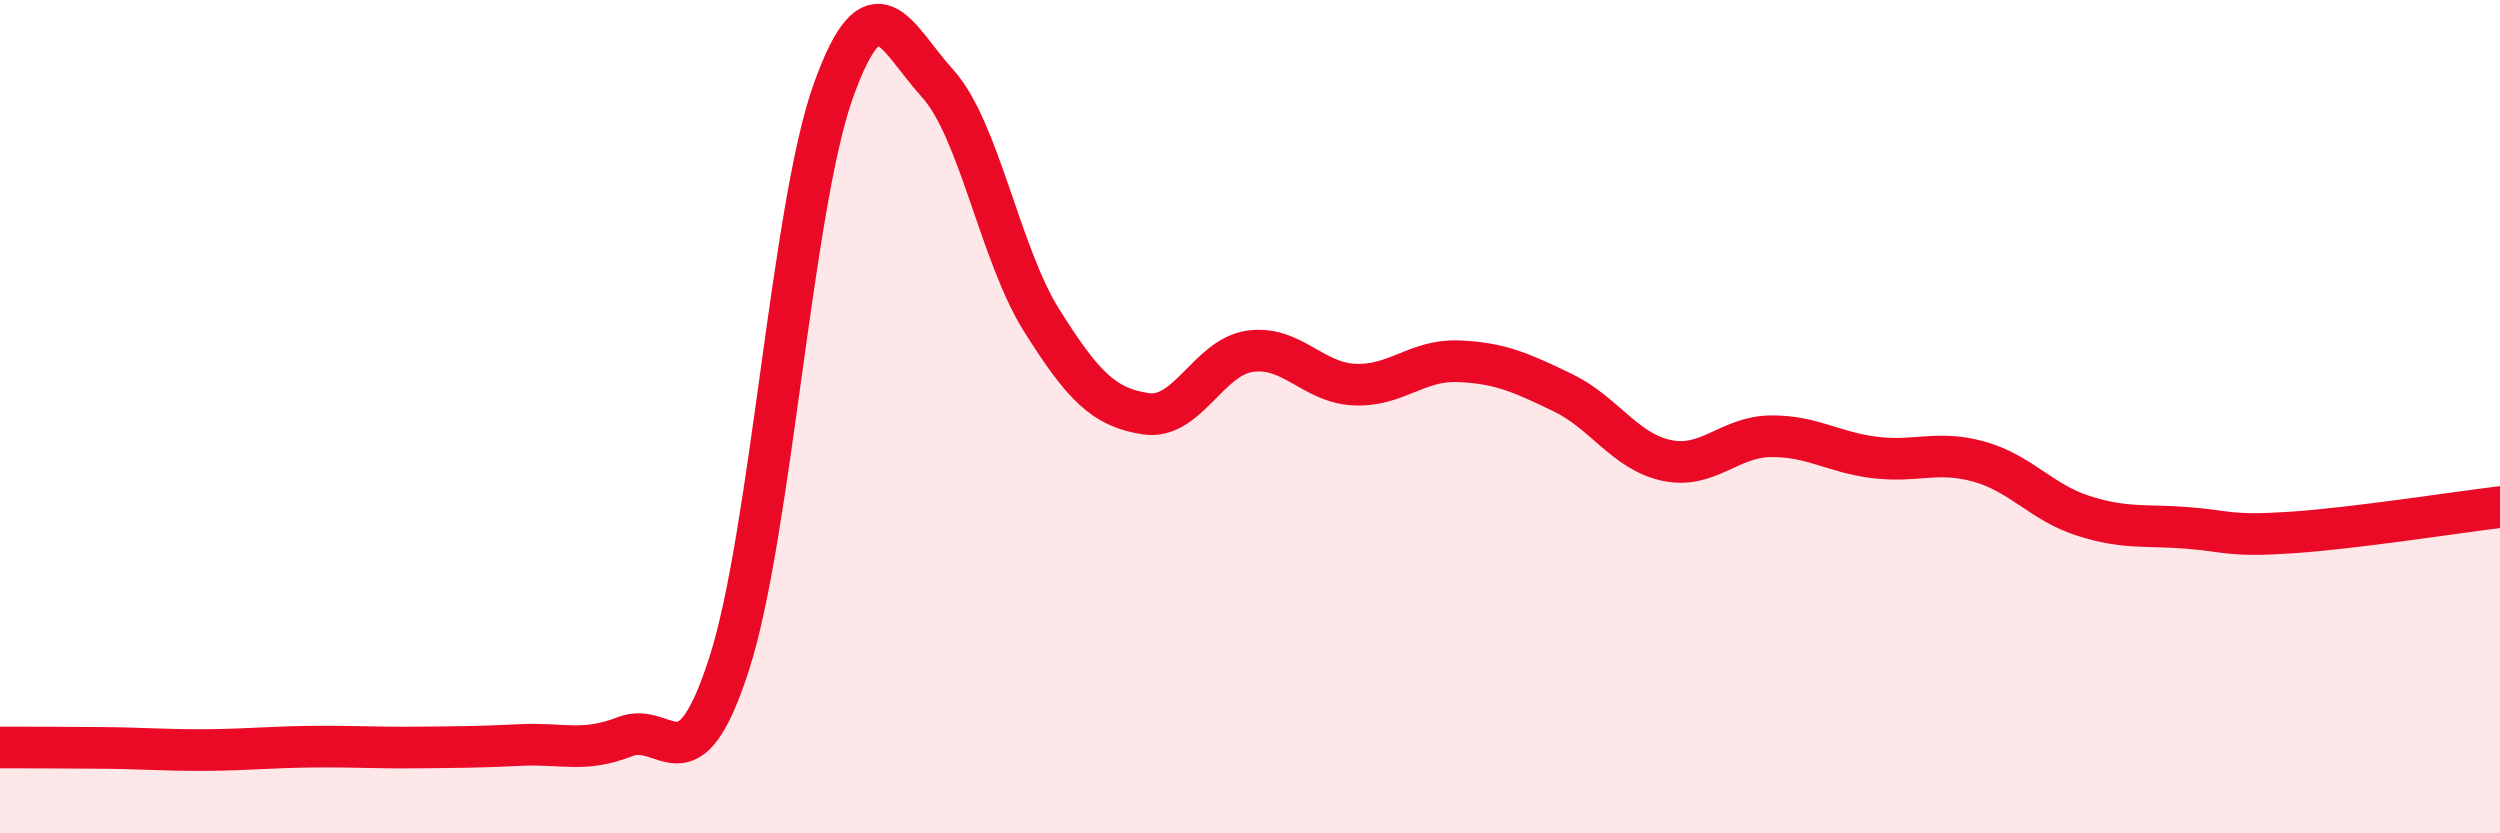
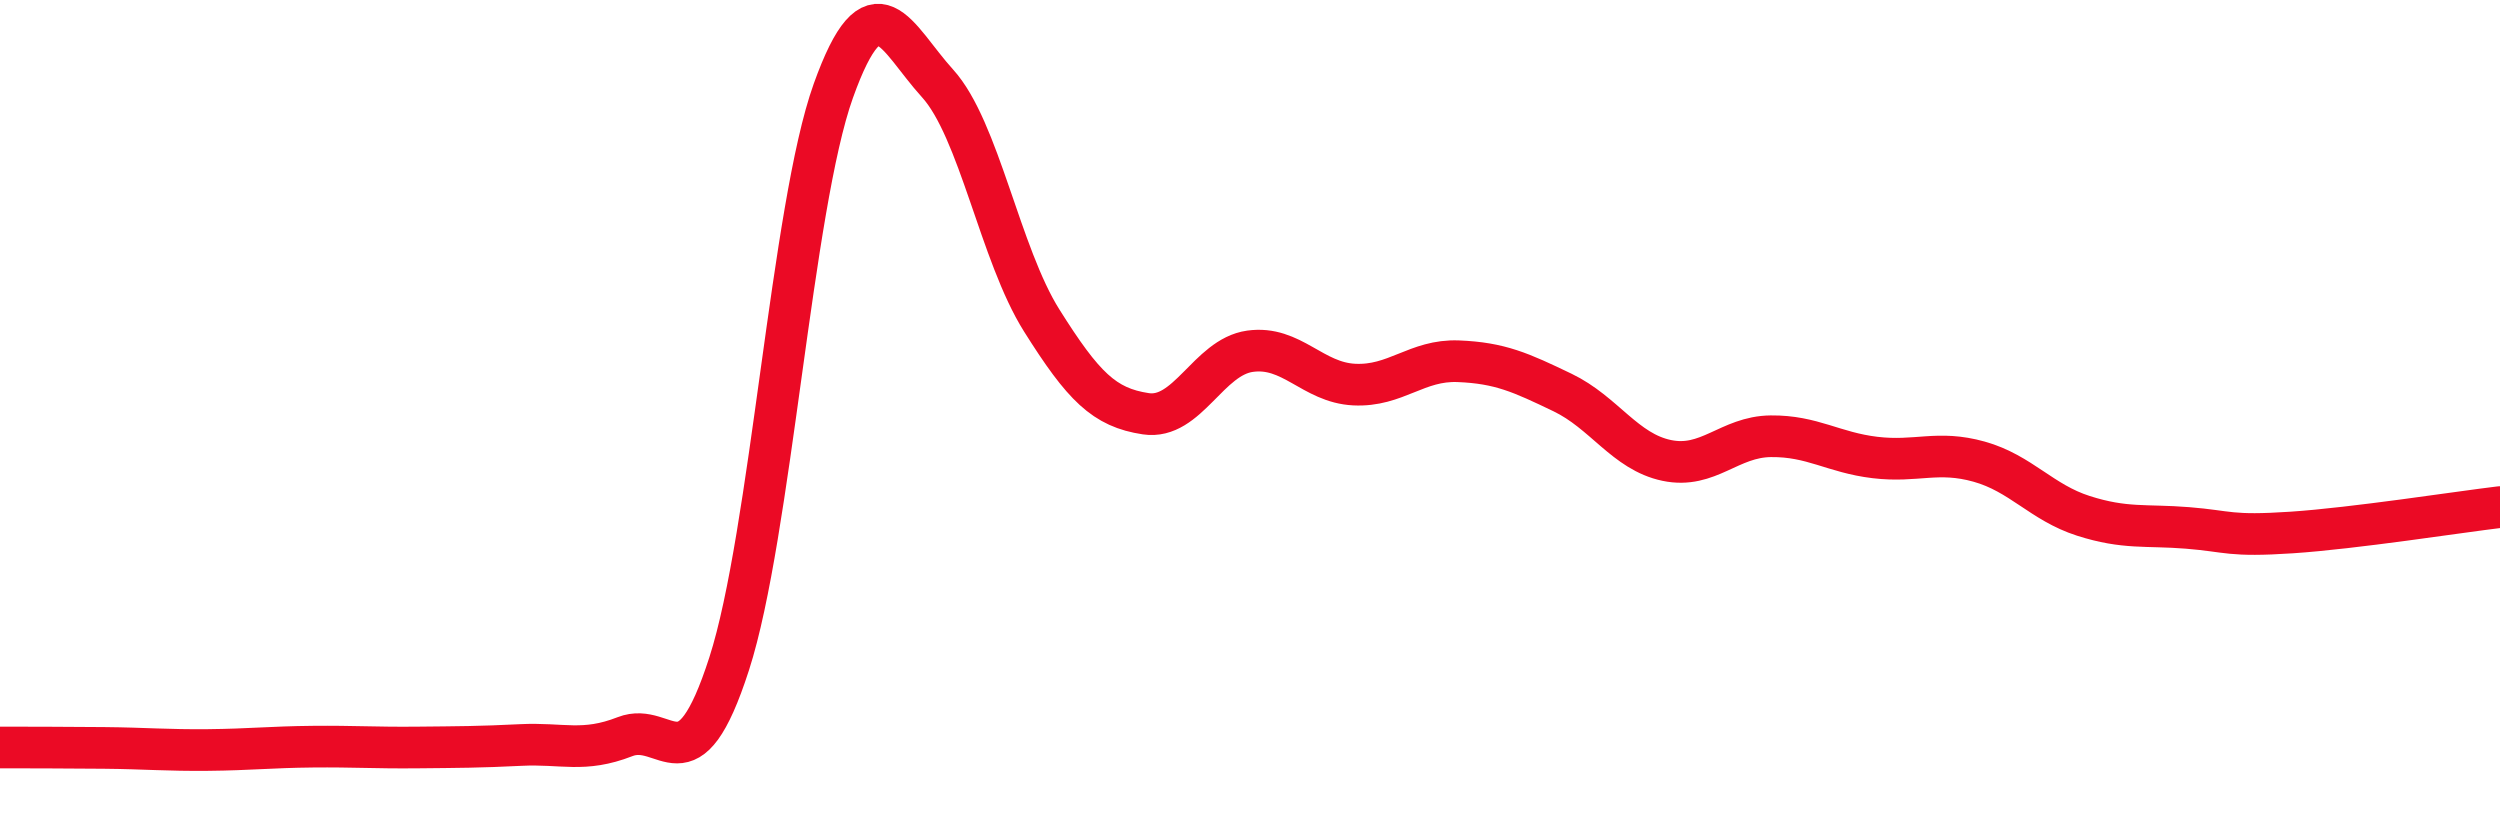
<svg xmlns="http://www.w3.org/2000/svg" width="60" height="20" viewBox="0 0 60 20">
-   <path d="M 0,17.94 C 0.5,17.94 1.5,17.94 2.5,17.95 C 3.5,17.96 4,18.01 5,18 C 6,17.99 6.5,17.93 7.5,17.92 C 8.5,17.91 9,17.95 10,17.94 C 11,17.93 11.5,17.93 12.5,17.88 C 13.5,17.83 14,18.07 15,17.68 C 16,17.29 16.5,19.03 17.5,15.93 C 18.5,12.83 19,4.97 20,2.18 C 21,-0.61 21.5,0.9 22.5,2 C 23.5,3.1 24,6.1 25,7.69 C 26,9.28 26.5,9.78 27.5,9.93 C 28.5,10.08 29,8.57 30,8.43 C 31,8.29 31.5,9.18 32.5,9.23 C 33.5,9.28 34,8.63 35,8.67 C 36,8.71 36.5,8.94 37.5,9.42 C 38.5,9.9 39,10.84 40,11.05 C 41,11.26 41.5,10.48 42.5,10.47 C 43.5,10.46 44,10.86 45,10.98 C 46,11.1 46.5,10.8 47.5,11.08 C 48.5,11.36 49,12.06 50,12.38 C 51,12.7 51.5,12.59 52.5,12.67 C 53.5,12.75 53.5,12.88 55,12.78 C 56.5,12.68 59,12.29 60,12.17L60 20L0 20Z" fill="#EB0A25" opacity="0.1" stroke-linecap="round" stroke-linejoin="round" />
  <path d="M 0,17.94 C 0.5,17.94 1.5,17.94 2.5,17.95 C 3.5,17.96 4,18.01 5,18 C 6,17.99 6.5,17.93 7.5,17.92 C 8.5,17.91 9,17.95 10,17.94 C 11,17.93 11.5,17.93 12.5,17.88 C 13.5,17.83 14,18.07 15,17.68 C 16,17.29 16.5,19.03 17.5,15.93 C 18.5,12.83 19,4.97 20,2.18 C 21,-0.61 21.5,0.9 22.5,2 C 23.5,3.1 24,6.1 25,7.69 C 26,9.28 26.5,9.78 27.5,9.93 C 28.5,10.08 29,8.57 30,8.43 C 31,8.29 31.5,9.18 32.5,9.23 C 33.5,9.28 34,8.63 35,8.67 C 36,8.71 36.5,8.94 37.5,9.42 C 38.5,9.9 39,10.84 40,11.05 C 41,11.26 41.5,10.48 42.5,10.47 C 43.5,10.46 44,10.86 45,10.98 C 46,11.1 46.5,10.8 47.5,11.08 C 48.5,11.36 49,12.06 50,12.38 C 51,12.7 51.5,12.59 52.5,12.67 C 53.5,12.75 53.5,12.88 55,12.78 C 56.5,12.68 59,12.29 60,12.17" stroke="#EB0A25" stroke-width="1" fill="none" stroke-linecap="round" stroke-linejoin="round" />
</svg>